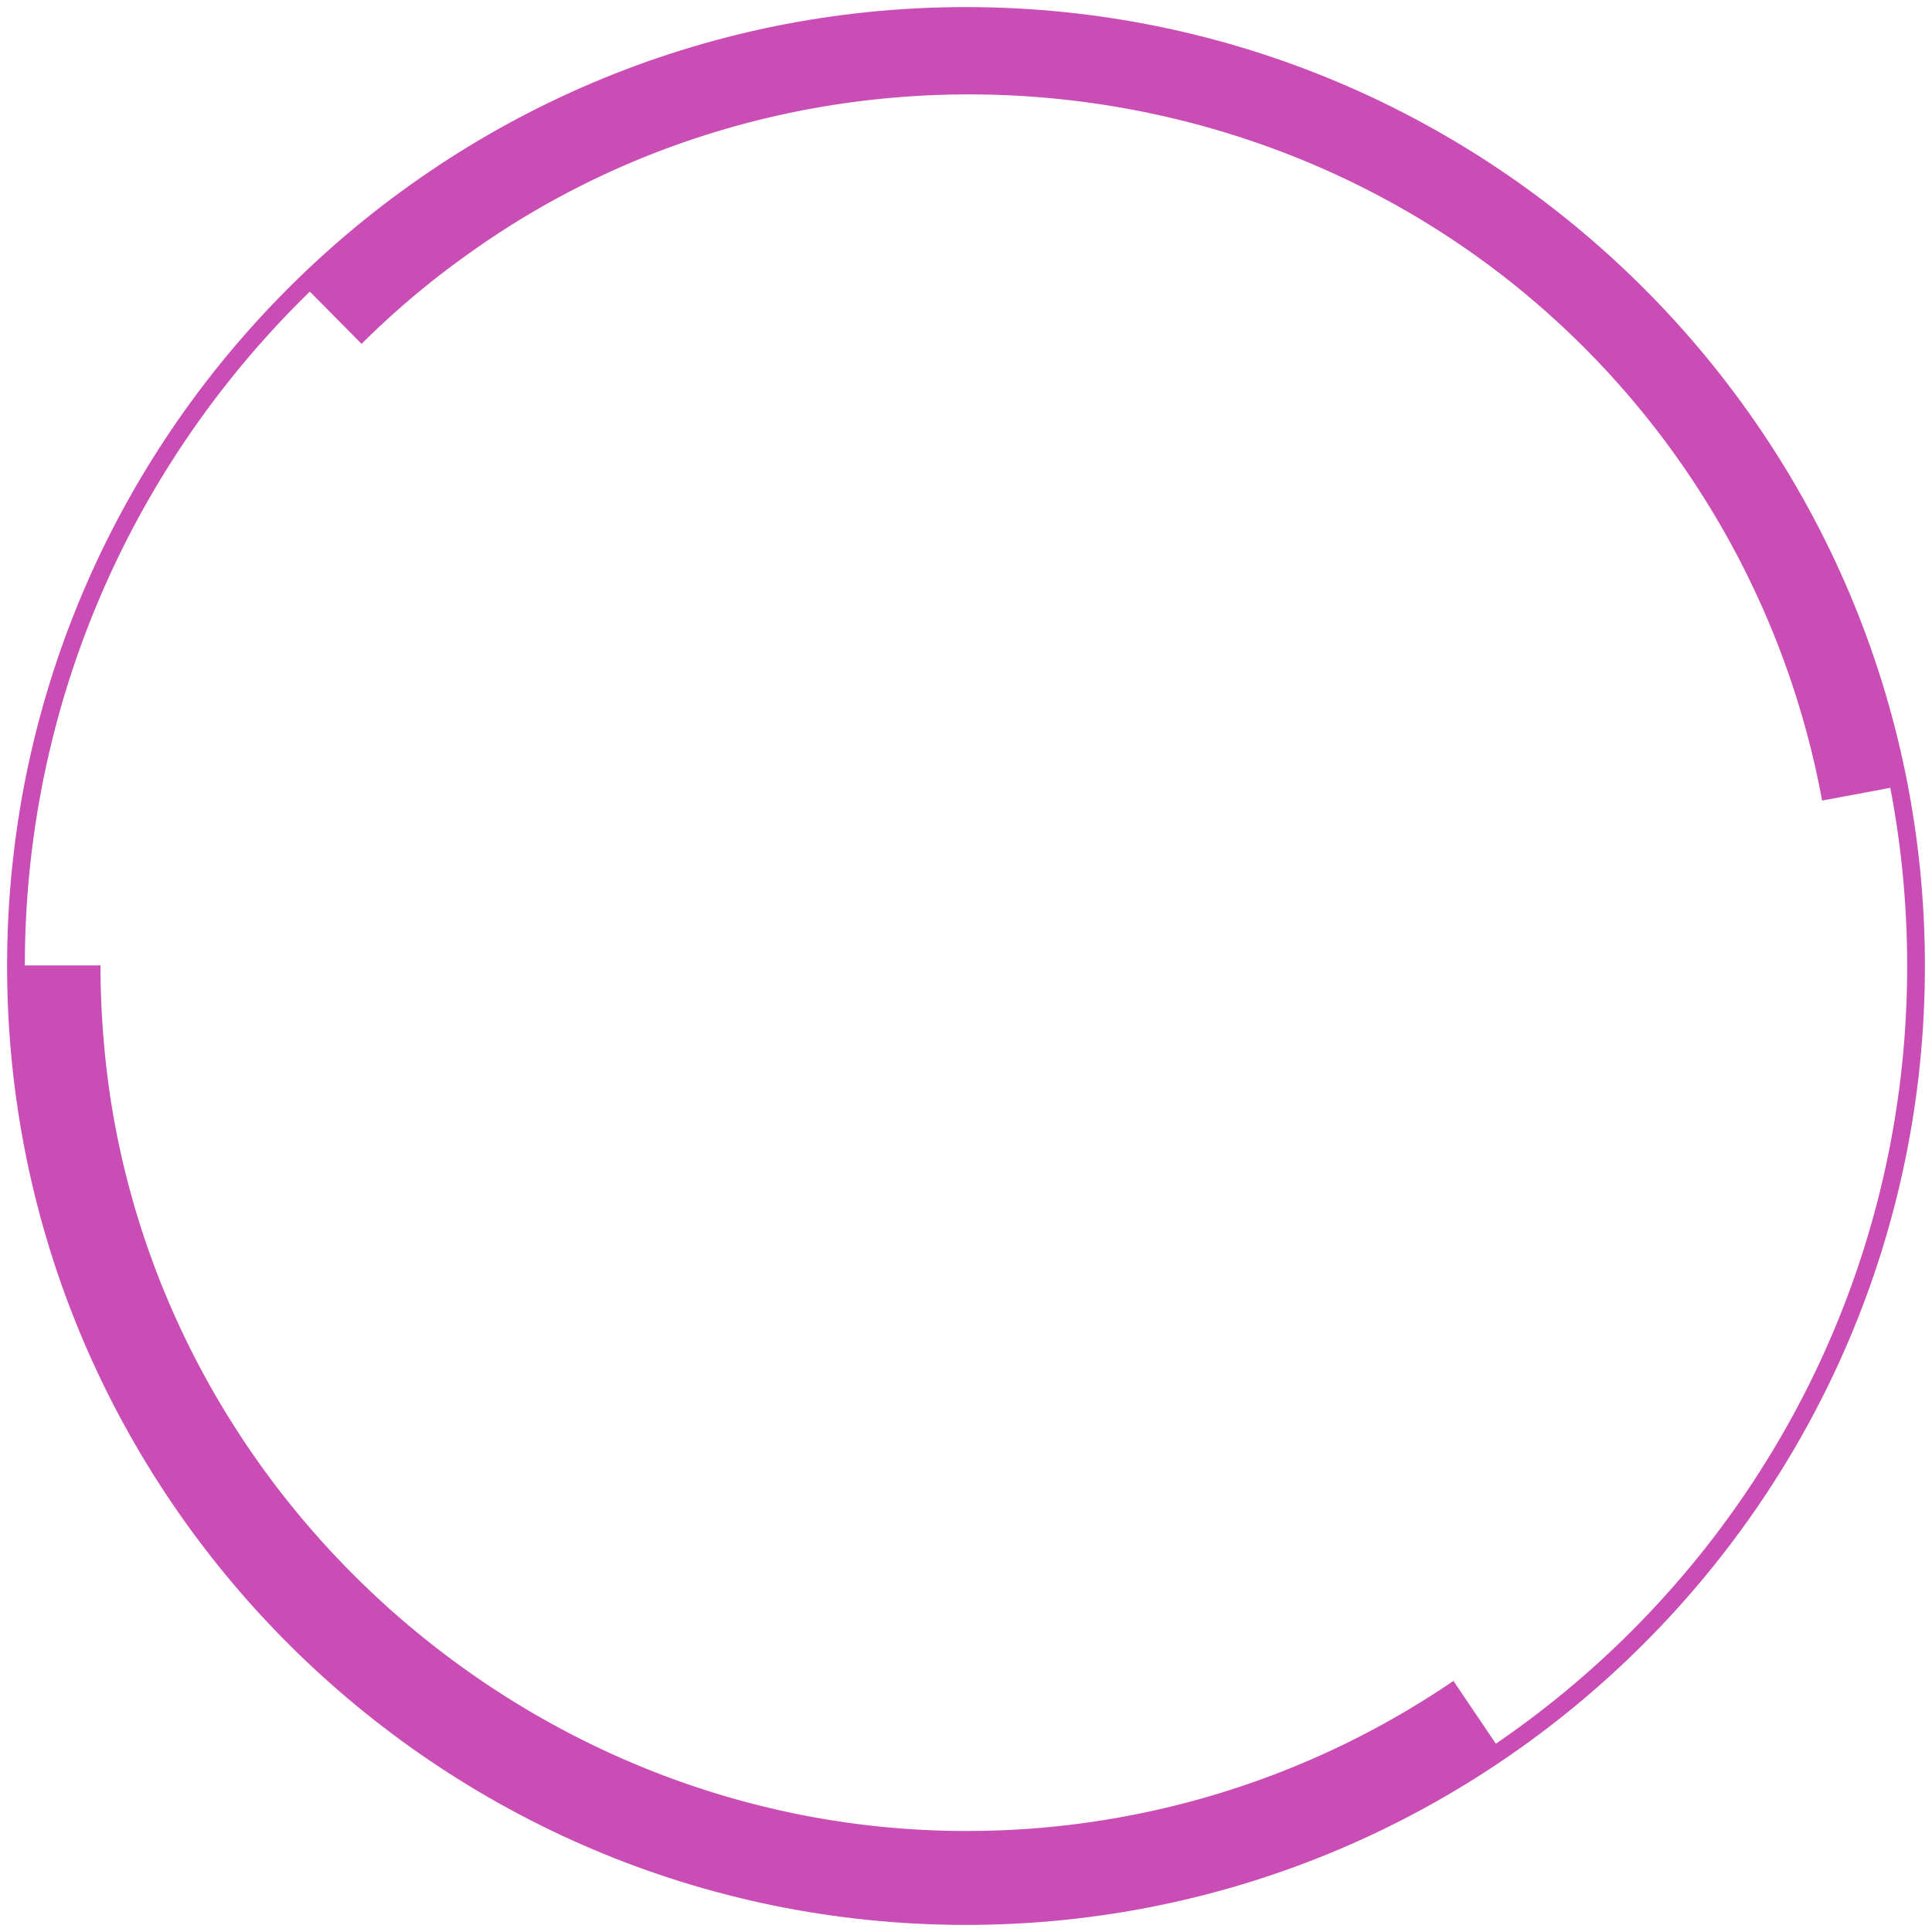
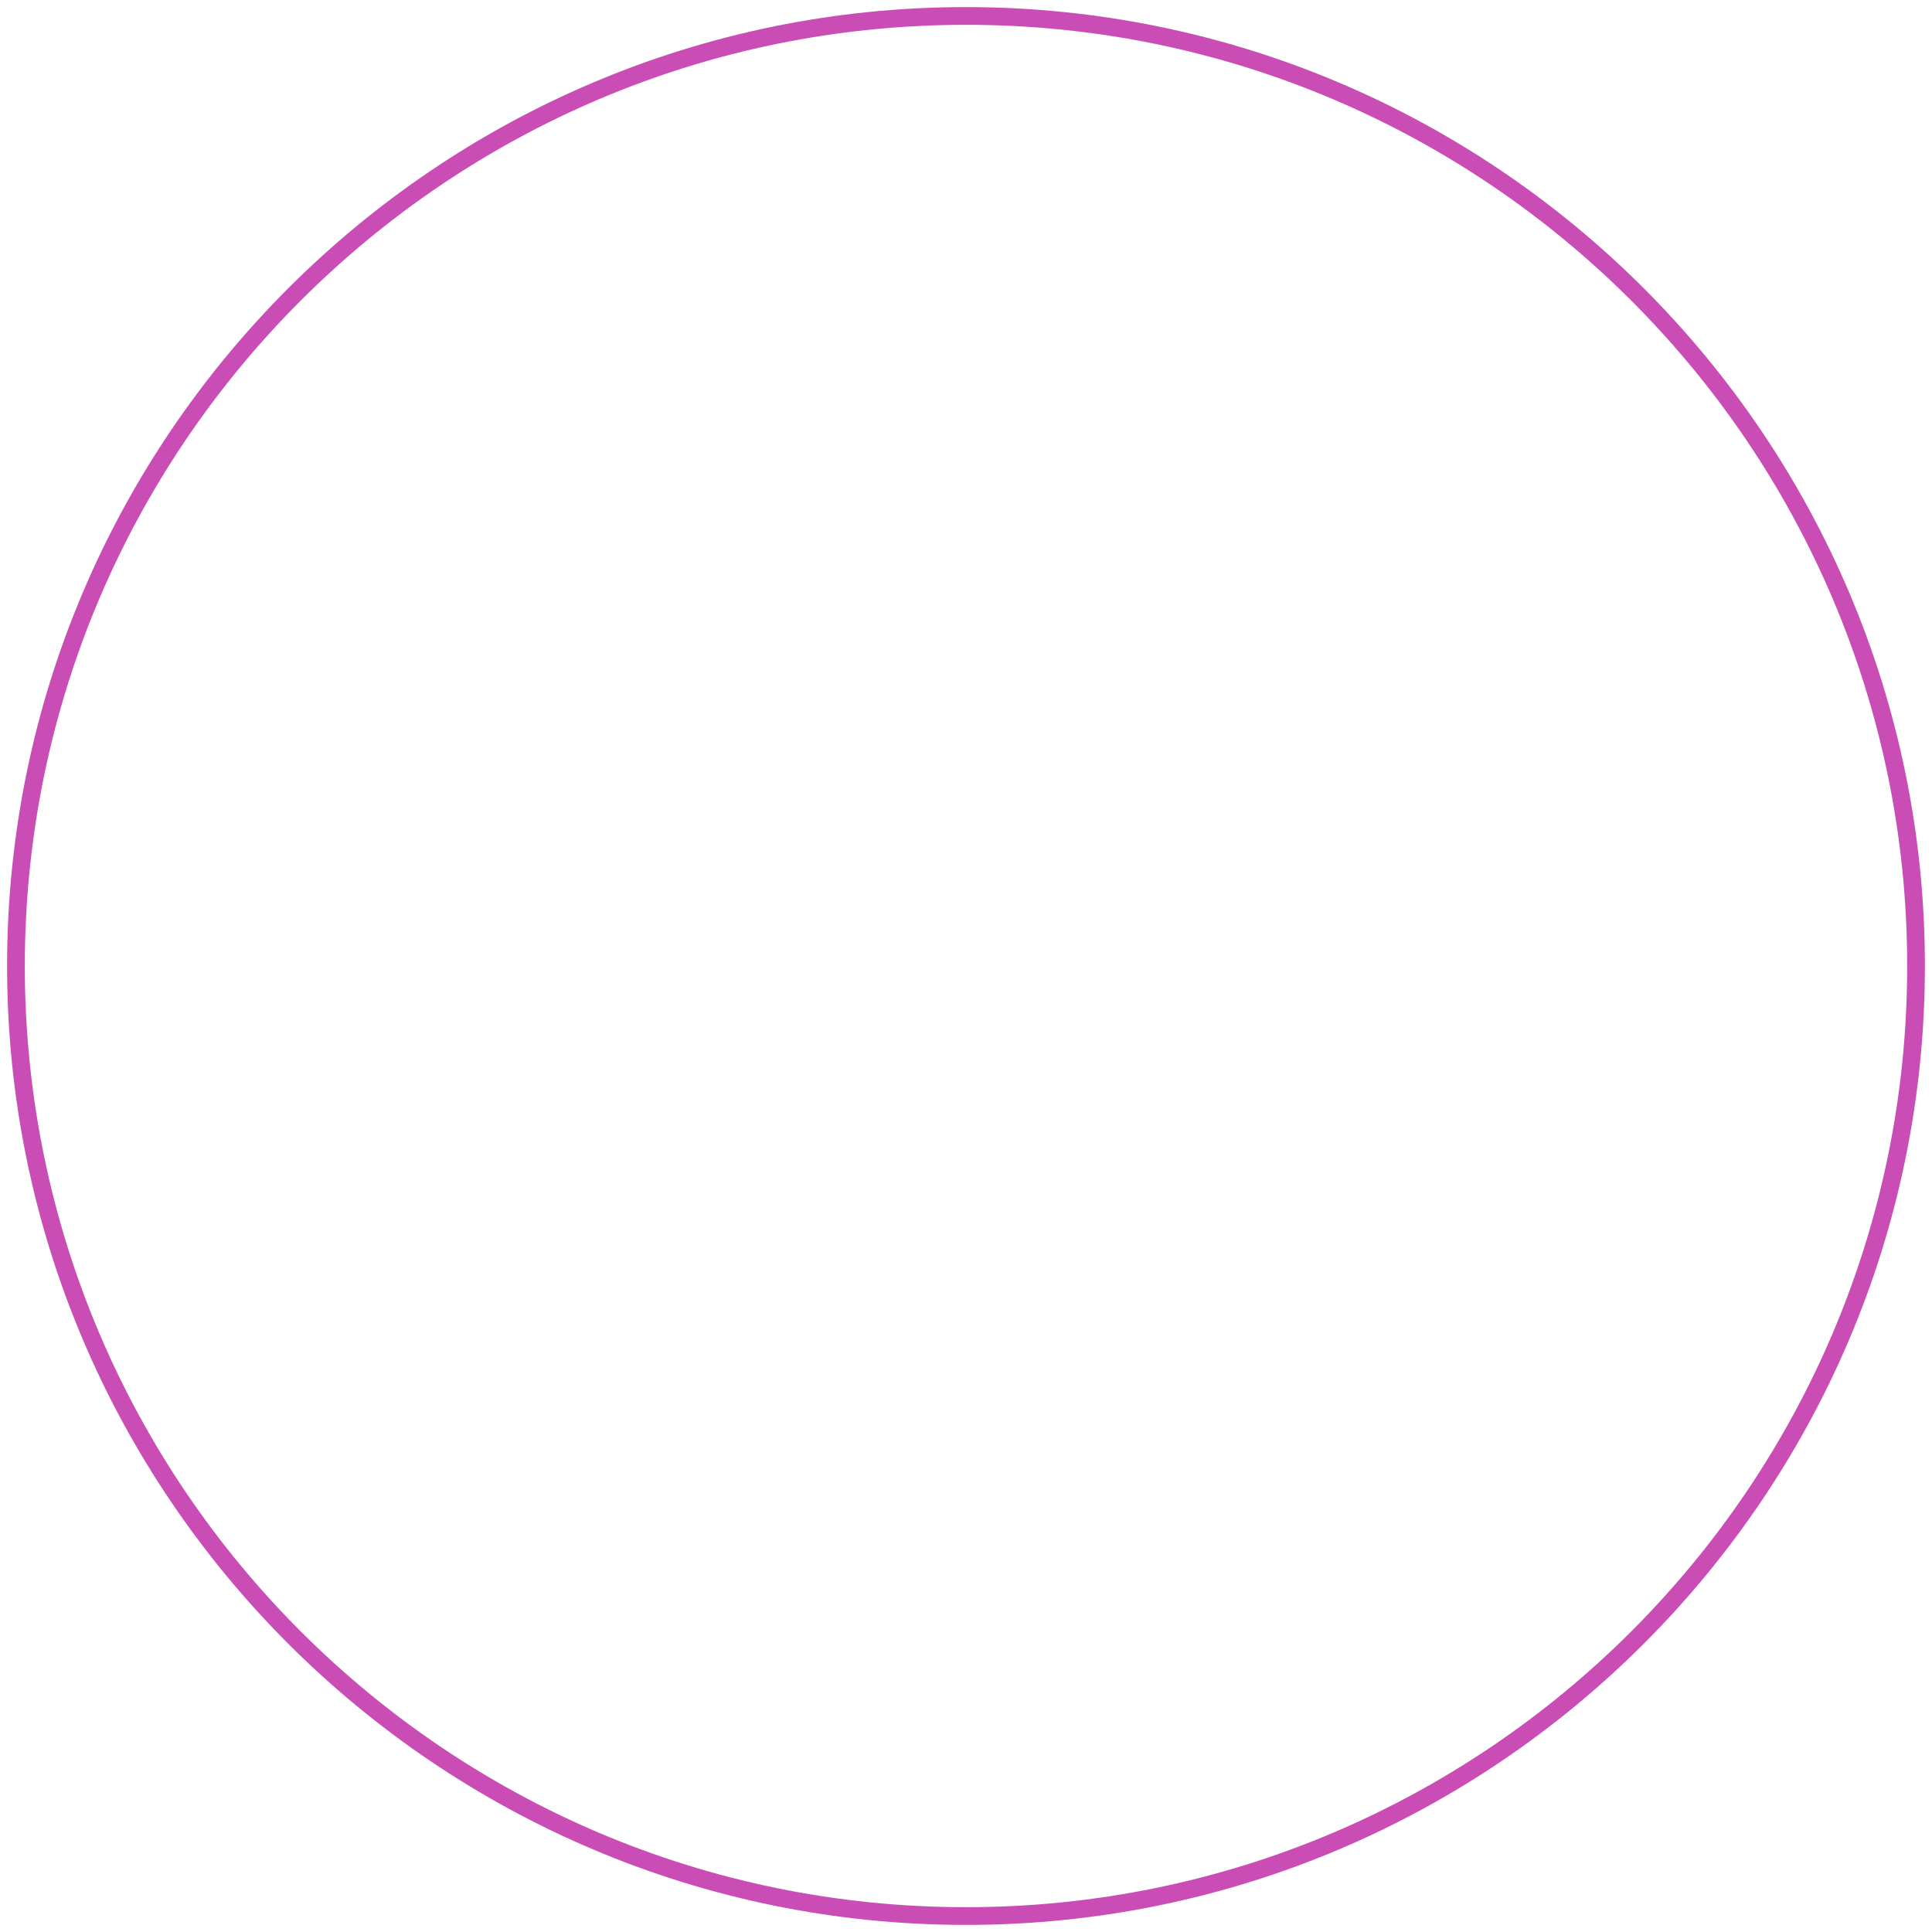
<svg xmlns="http://www.w3.org/2000/svg" viewBox="0 0 327 327">
  <path d="M163.5,325.8C74,325.8,1.2,253,1.2,163.5S74,1.2,163.5,1.2,325.8,74,325.8,163.5,253,325.8,163.5,325.8Zm0-321.6C75.6,4.2,4.2,75.6,4.2,163.5S75.6,322.8,163.5,322.8s159.3-71.4,159.3-159.3S251.4,4.2,163.5,4.2Z" style="fill:#c94db5" />
-   <path d="M163.5,324A160.4,160.4,0,0,1,4.8,188a155.9,155.9,0,0,1-1.9-24.6H17a153.9,153.9,0,0,0,1.7,22.5c10.9,70.7,73.2,124,144.8,124A146,146,0,0,0,246,284.5l7.9,11.7A159.7,159.7,0,0,1,163.5,324Z" style="fill:#c94db5" />
-   <path d="M278.4,49.1a160.9,160.9,0,0,0-227.2-1l10,10.1A141.2,141.2,0,0,1,78.4,43.6c57.8-42.1,139.5-35.4,190,15.5a146.1,146.1,0,0,1,40,76.4l13.9-2.6A159.4,159.4,0,0,0,278.4,49.1Z" style="fill:#c94db5" />
</svg>